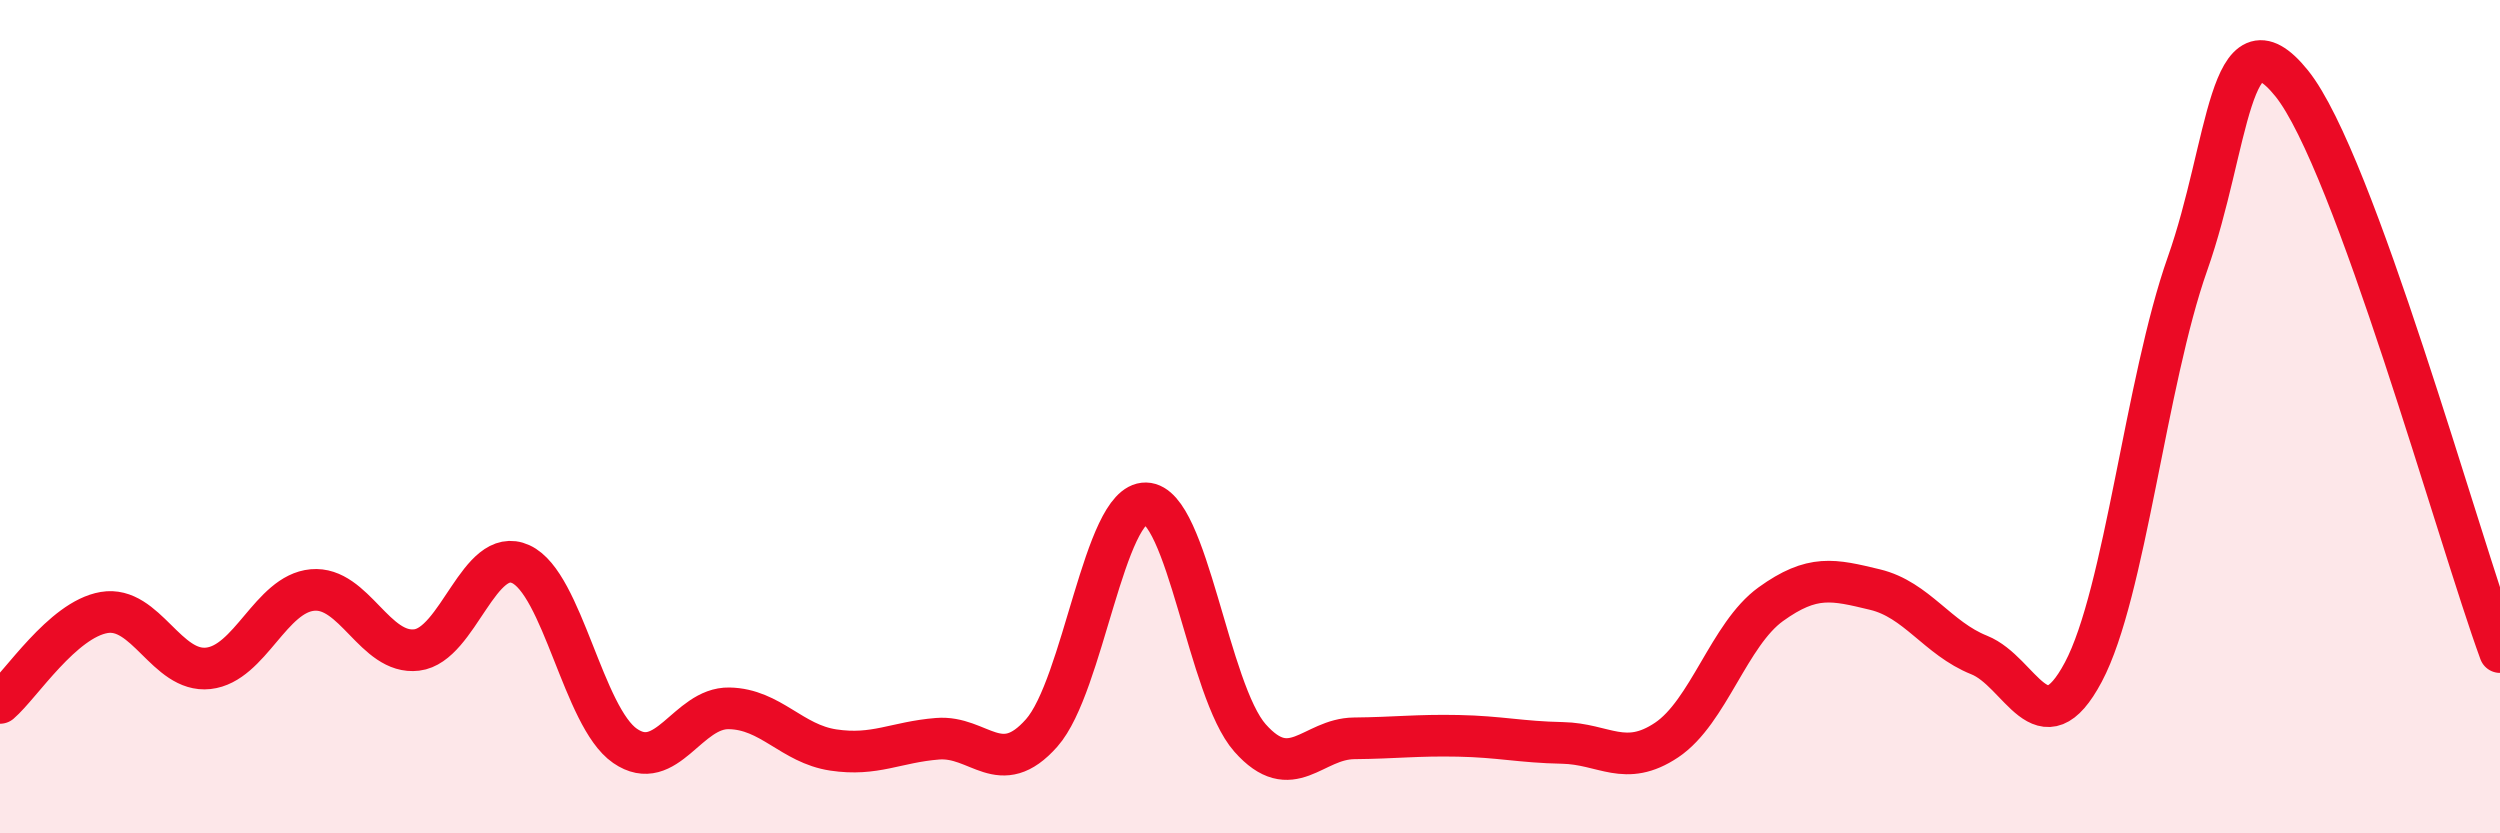
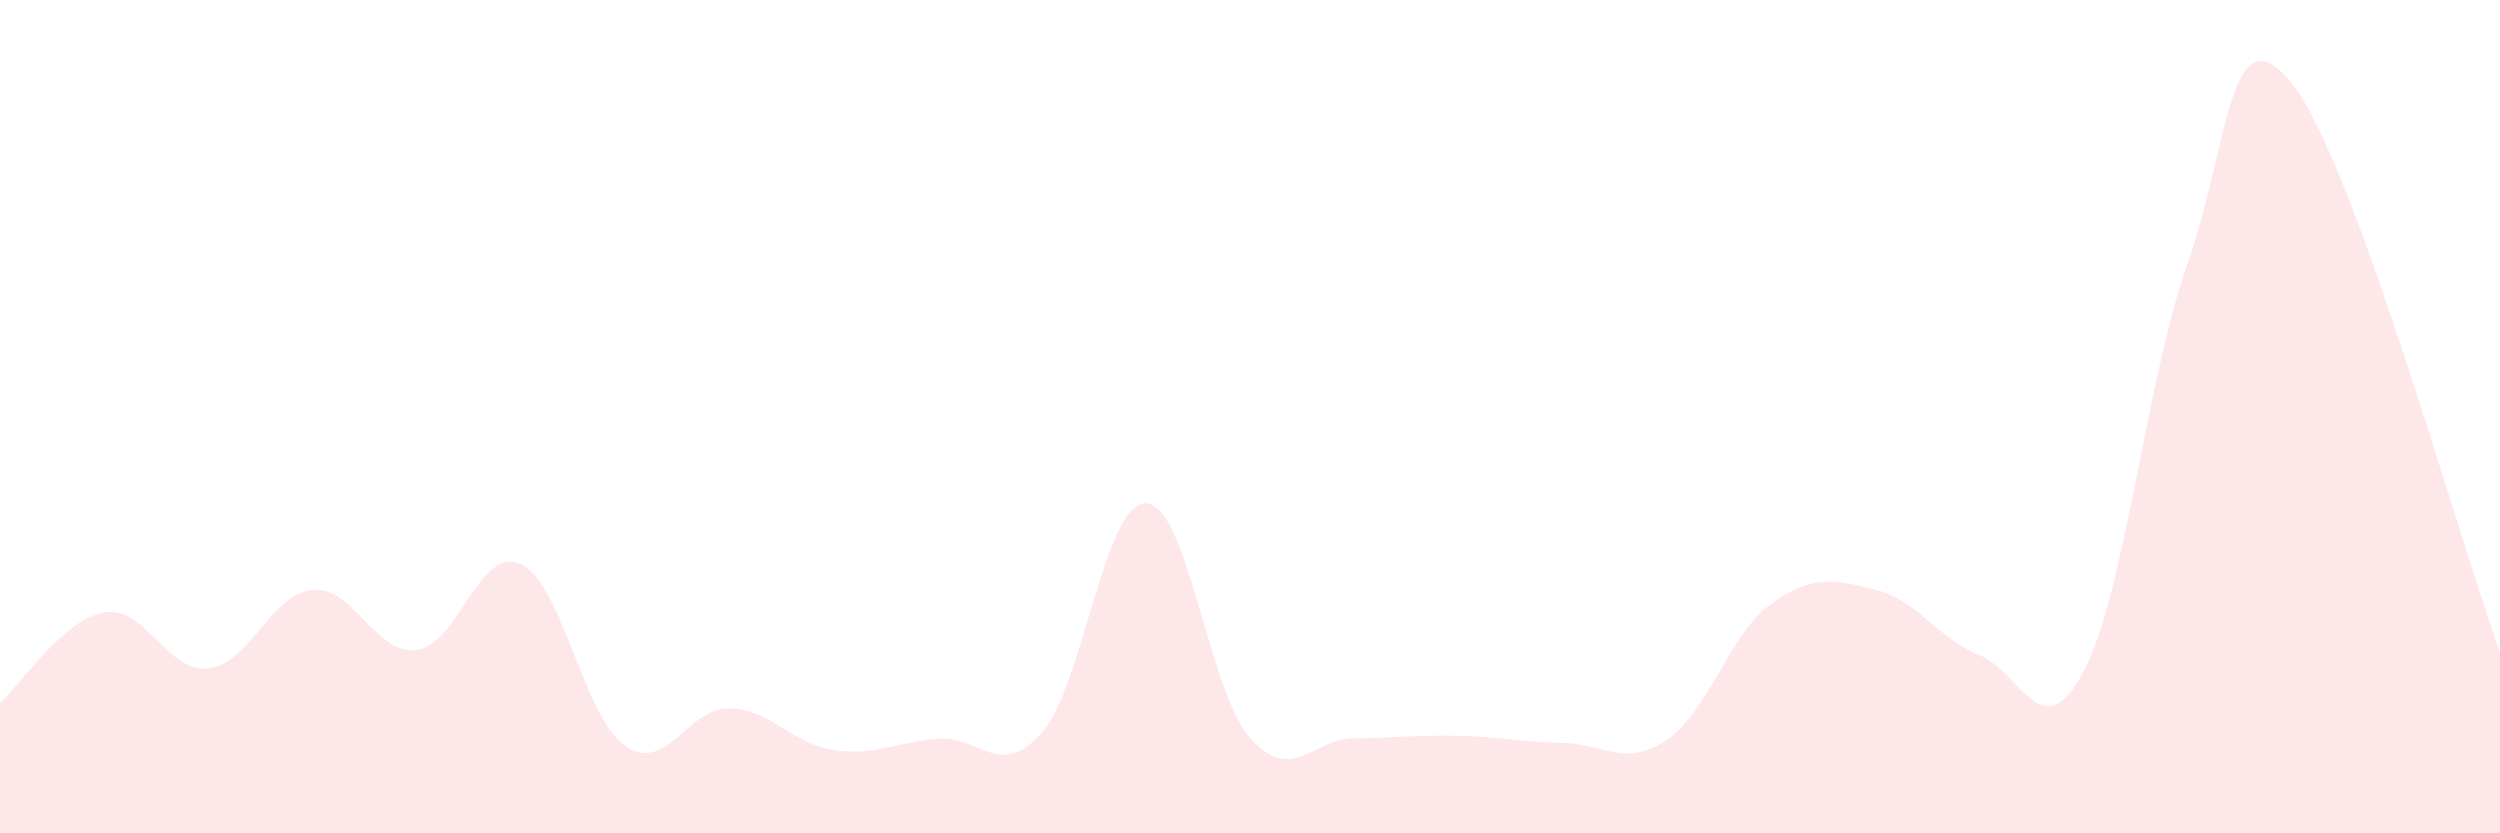
<svg xmlns="http://www.w3.org/2000/svg" width="60" height="20" viewBox="0 0 60 20">
  <path d="M 0,16.87 C 0.5,16.44 1.5,14.87 2.5,14.7 C 3.5,14.53 4,16.15 5,16.04 C 6,15.93 6.5,14.25 7.5,14.16 C 8.5,14.07 9,15.72 10,15.6 C 11,15.48 11.5,13.08 12.5,13.54 C 13.5,14 14,17.21 15,17.9 C 16,18.59 16.5,16.98 17.5,17 C 18.5,17.02 19,17.85 20,18 C 21,18.15 21.5,17.81 22.5,17.73 C 23.5,17.65 24,18.72 25,17.59 C 26,16.46 26.5,12.06 27.5,12.08 C 28.5,12.1 29,16.58 30,17.71 C 31,18.84 31.5,17.73 32.5,17.72 C 33.5,17.71 34,17.64 35,17.66 C 36,17.68 36.5,17.81 37.5,17.83 C 38.5,17.85 39,18.43 40,17.76 C 41,17.09 41.5,15.22 42.5,14.5 C 43.5,13.78 44,13.91 45,14.15 C 46,14.39 46.5,15.32 47.5,15.72 C 48.5,16.12 49,18.01 50,16.13 C 51,14.25 51.5,9.16 52.5,6.33 C 53.5,3.5 53.5,0.14 55,2 C 56.5,3.86 59,12.92 60,15.65L60 20L0 20Z" fill="#EB0A25" opacity="0.1" stroke-linecap="round" stroke-linejoin="round" />
-   <path d="M 0,16.87 C 0.5,16.44 1.5,14.87 2.5,14.7 C 3.5,14.53 4,16.15 5,16.04 C 6,15.93 6.5,14.25 7.5,14.16 C 8.5,14.07 9,15.72 10,15.6 C 11,15.48 11.5,13.08 12.5,13.54 C 13.5,14 14,17.21 15,17.9 C 16,18.59 16.5,16.98 17.5,17 C 18.5,17.02 19,17.85 20,18 C 21,18.15 21.5,17.81 22.5,17.73 C 23.5,17.65 24,18.72 25,17.59 C 26,16.46 26.5,12.06 27.5,12.08 C 28.5,12.1 29,16.58 30,17.71 C 31,18.84 31.5,17.73 32.5,17.72 C 33.5,17.71 34,17.64 35,17.66 C 36,17.68 36.5,17.81 37.5,17.83 C 38.5,17.85 39,18.43 40,17.76 C 41,17.09 41.5,15.22 42.5,14.5 C 43.5,13.78 44,13.91 45,14.15 C 46,14.39 46.5,15.32 47.5,15.72 C 48.5,16.12 49,18.01 50,16.13 C 51,14.25 51.5,9.16 52.5,6.33 C 53.5,3.5 53.5,0.14 55,2 C 56.5,3.86 59,12.92 60,15.65" stroke="#EB0A25" stroke-width="1" fill="none" stroke-linecap="round" stroke-linejoin="round" />
</svg>